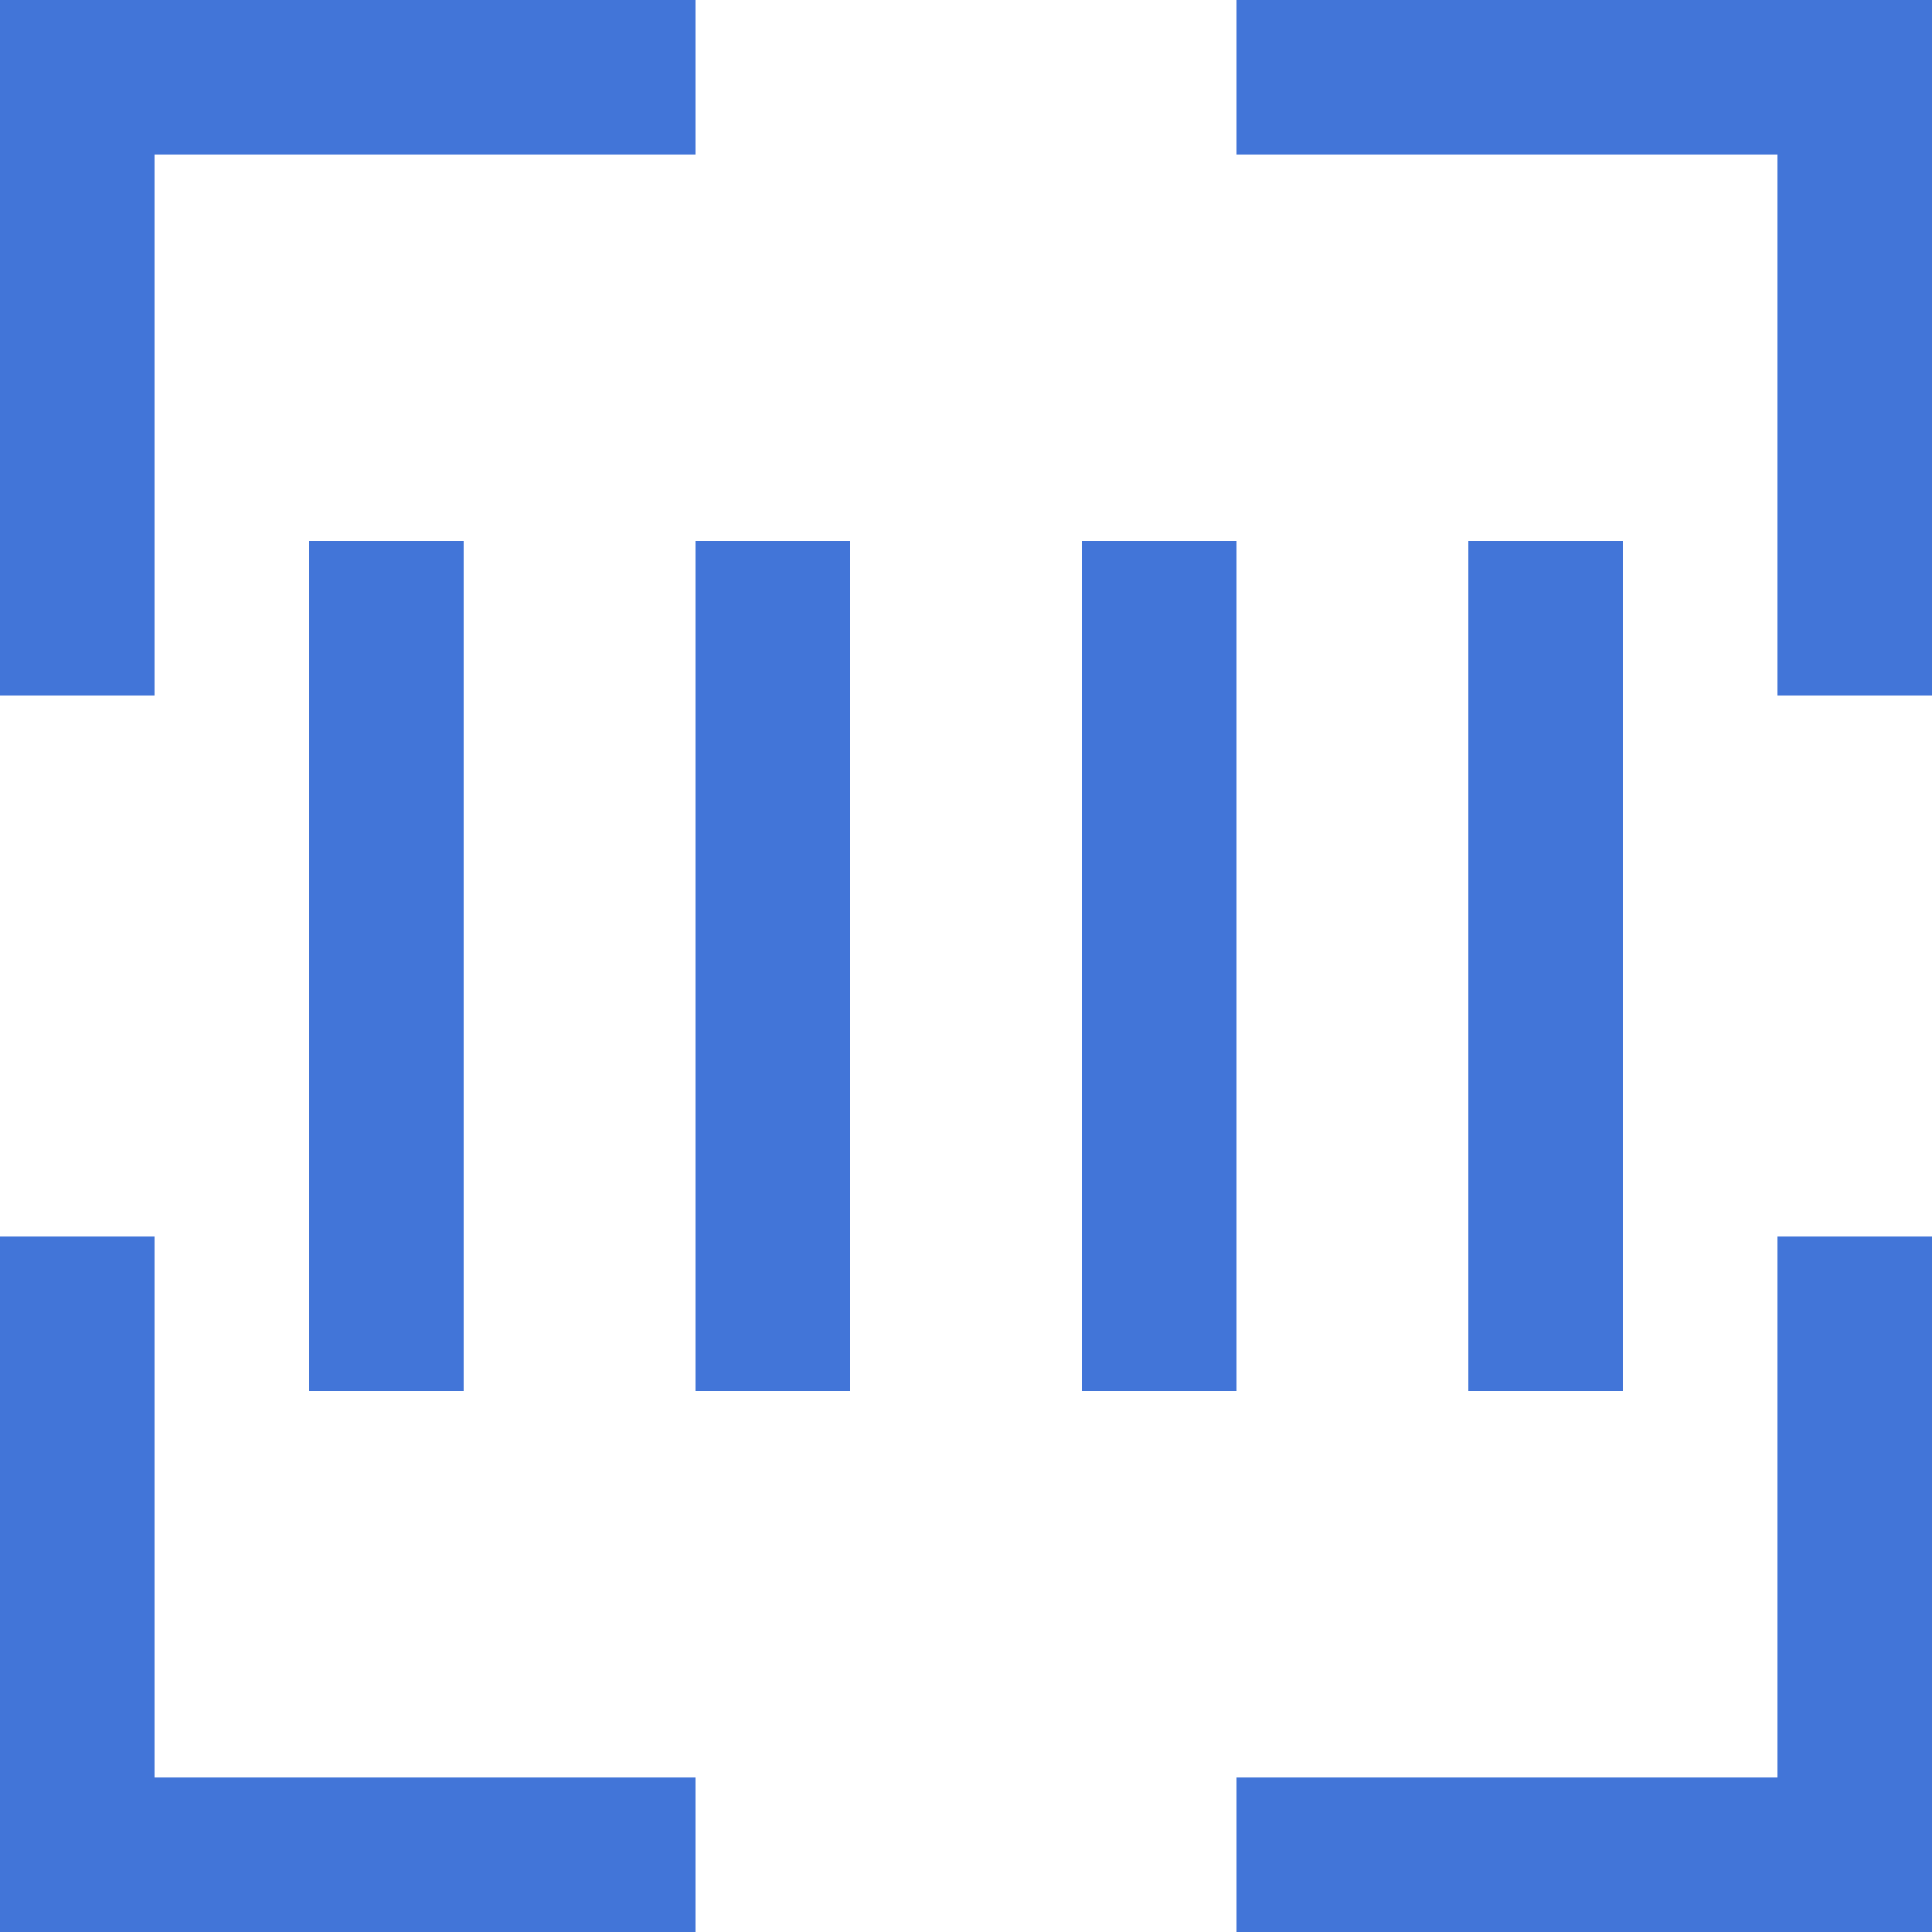
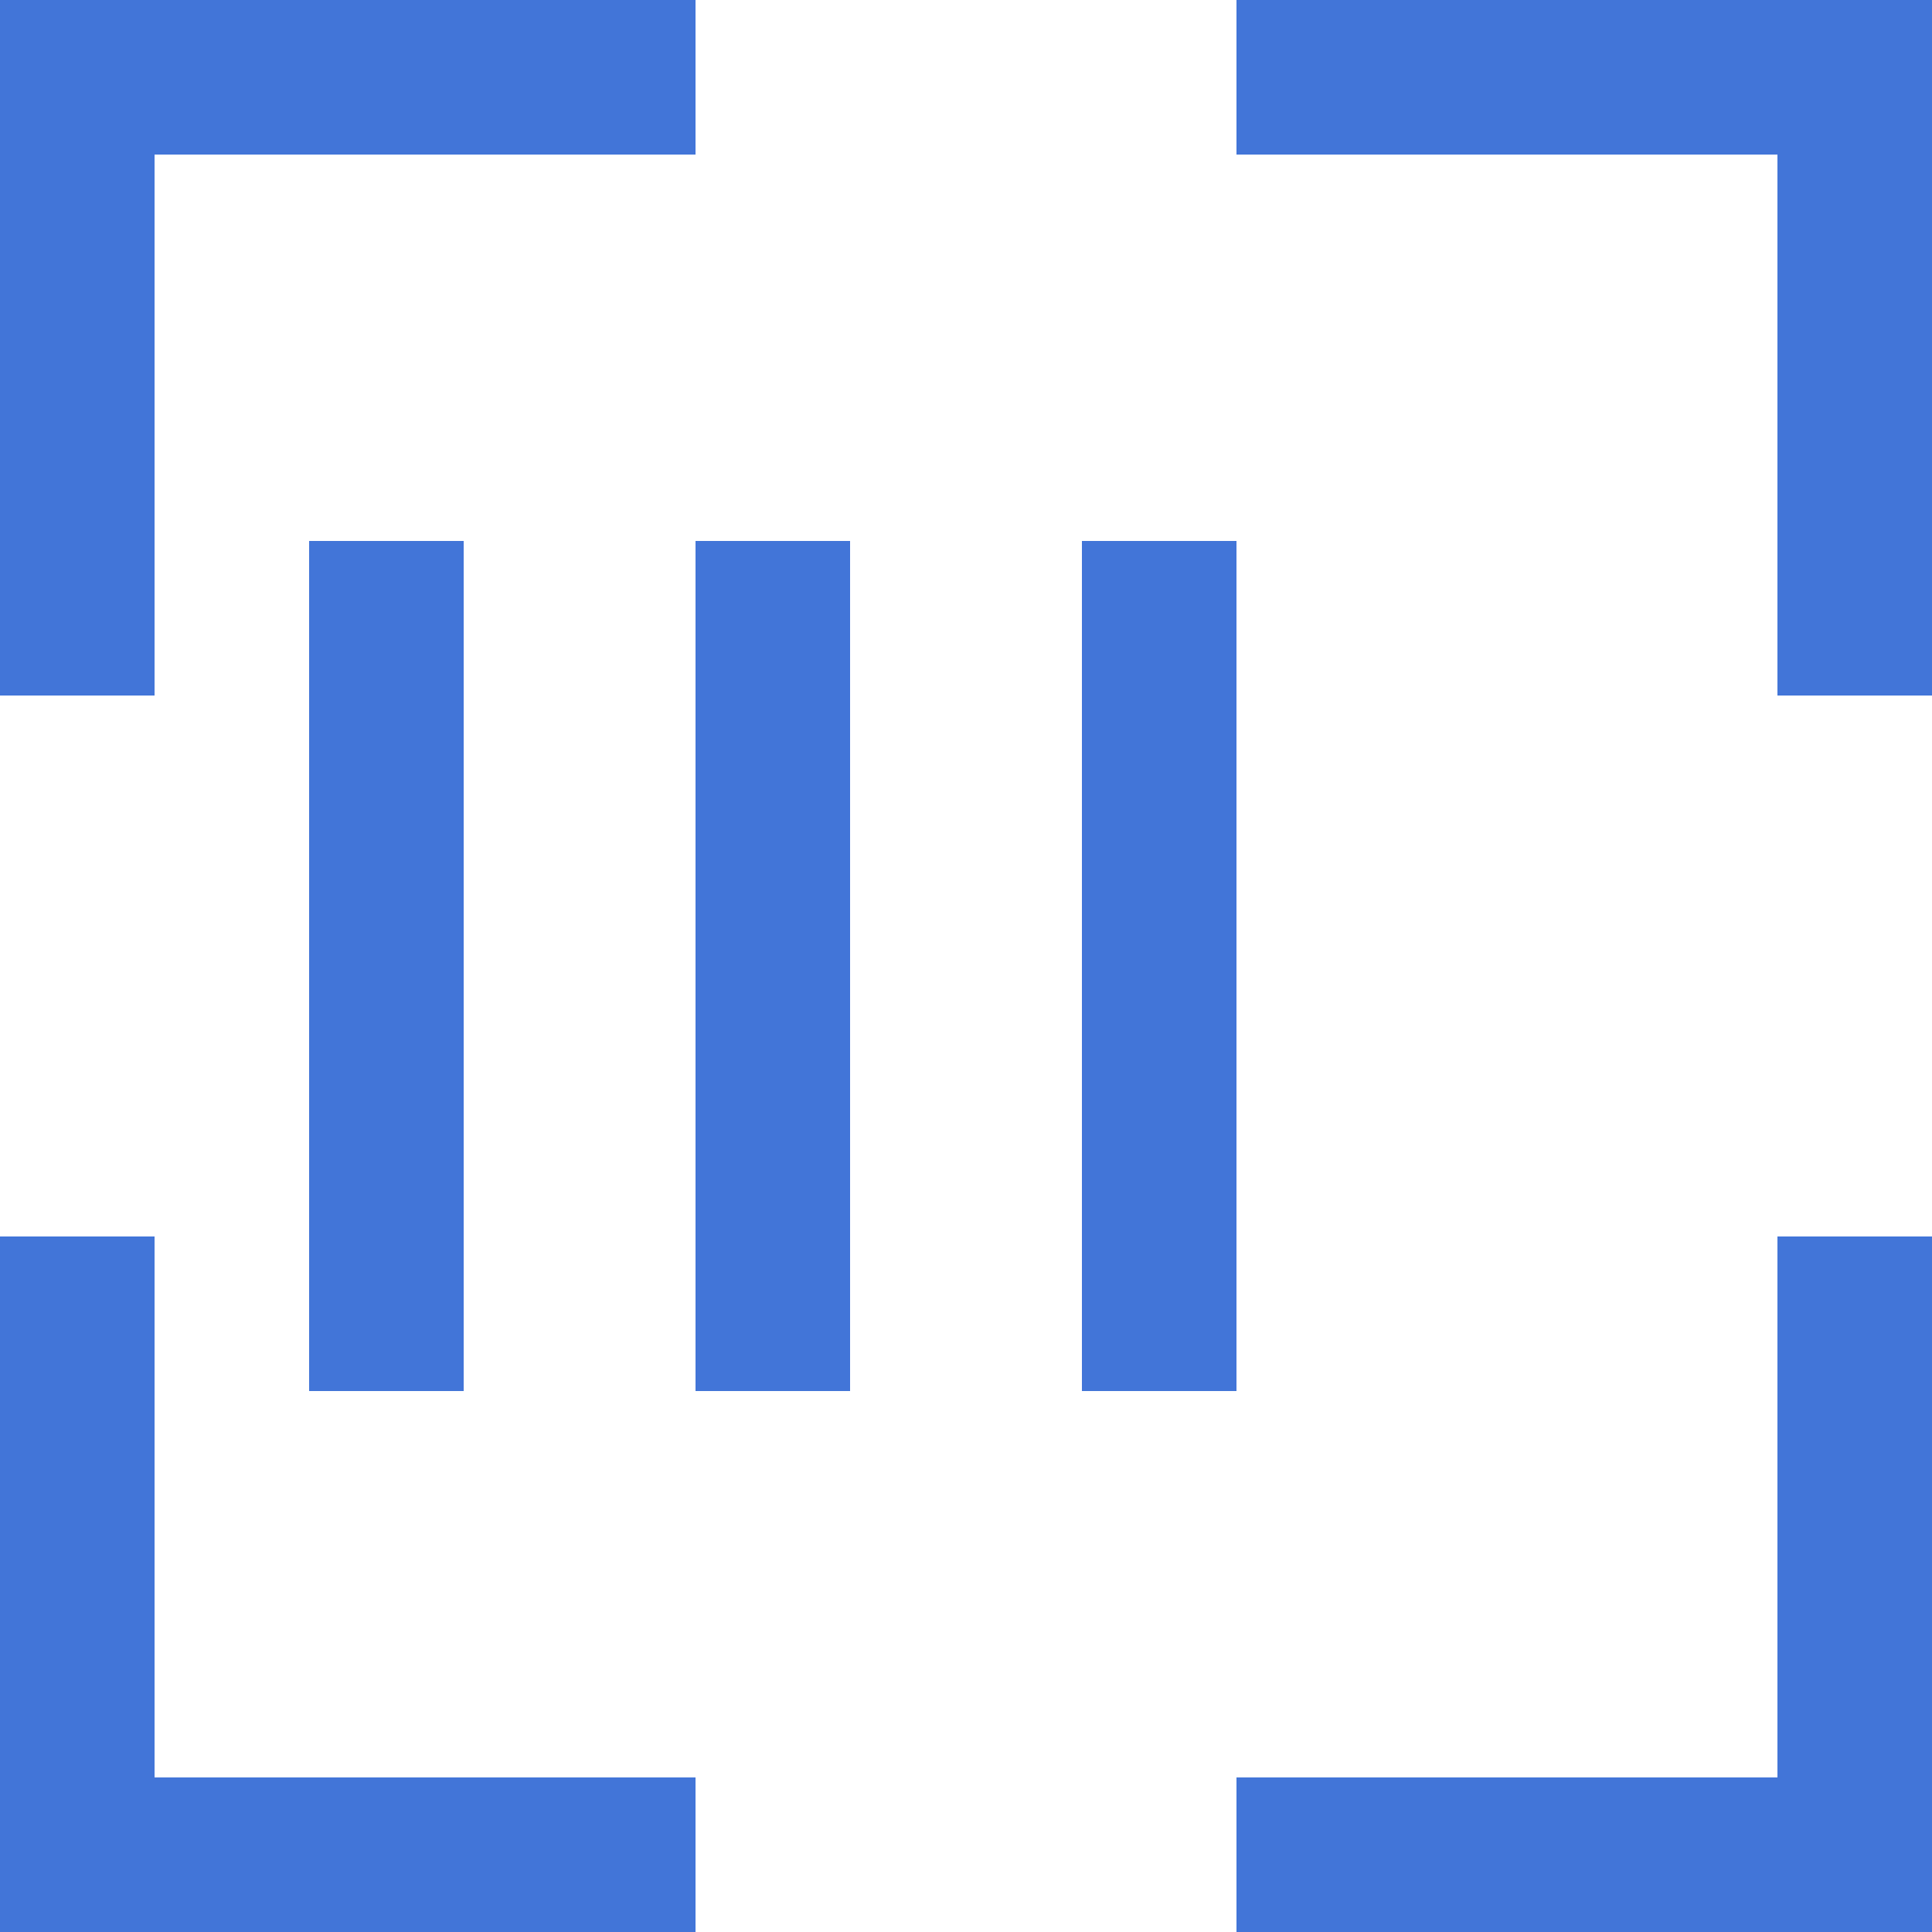
<svg xmlns="http://www.w3.org/2000/svg" width="25" height="25" viewBox="0 0 25 25" fill="none">
  <line y1="1" x2="9" y2="1" stroke="#4275D8" stroke-width="2" />
  <line x1="16" y1="1" x2="25" y2="1" stroke="#4275D8" stroke-width="2" />
  <line x1="24" y1="9" x2="24" y2="-4.37114e-08" stroke="#4275D8" stroke-width="2" />
  <line x1="5" y1="18" x2="5" y2="7" stroke="#4275D8" stroke-width="2" />
-   <line x1="20" y1="18" x2="20" y2="7" stroke="#4275D8" stroke-width="2" />
  <line x1="15" y1="18" x2="15" y2="7" stroke="#4275D8" stroke-width="2" />
  <path d="M10 18C10 18 10 11.296 10 7" stroke="#4275D8" stroke-width="2" />
  <line x1="1" y1="25" x2="1" y2="16" stroke="#4275D8" stroke-width="2" />
  <line x1="1" y1="9" x2="1" y2="-4.37114e-08" stroke="#4275D8" stroke-width="2" />
  <line x1="24" y1="25" x2="24" y2="16" stroke="#4275D8" stroke-width="2" />
  <line y1="24" x2="9" y2="24" stroke="#4275D8" stroke-width="2" />
  <line x1="16" y1="24" x2="25" y2="24" stroke="#4275D8" stroke-width="2" />
</svg>